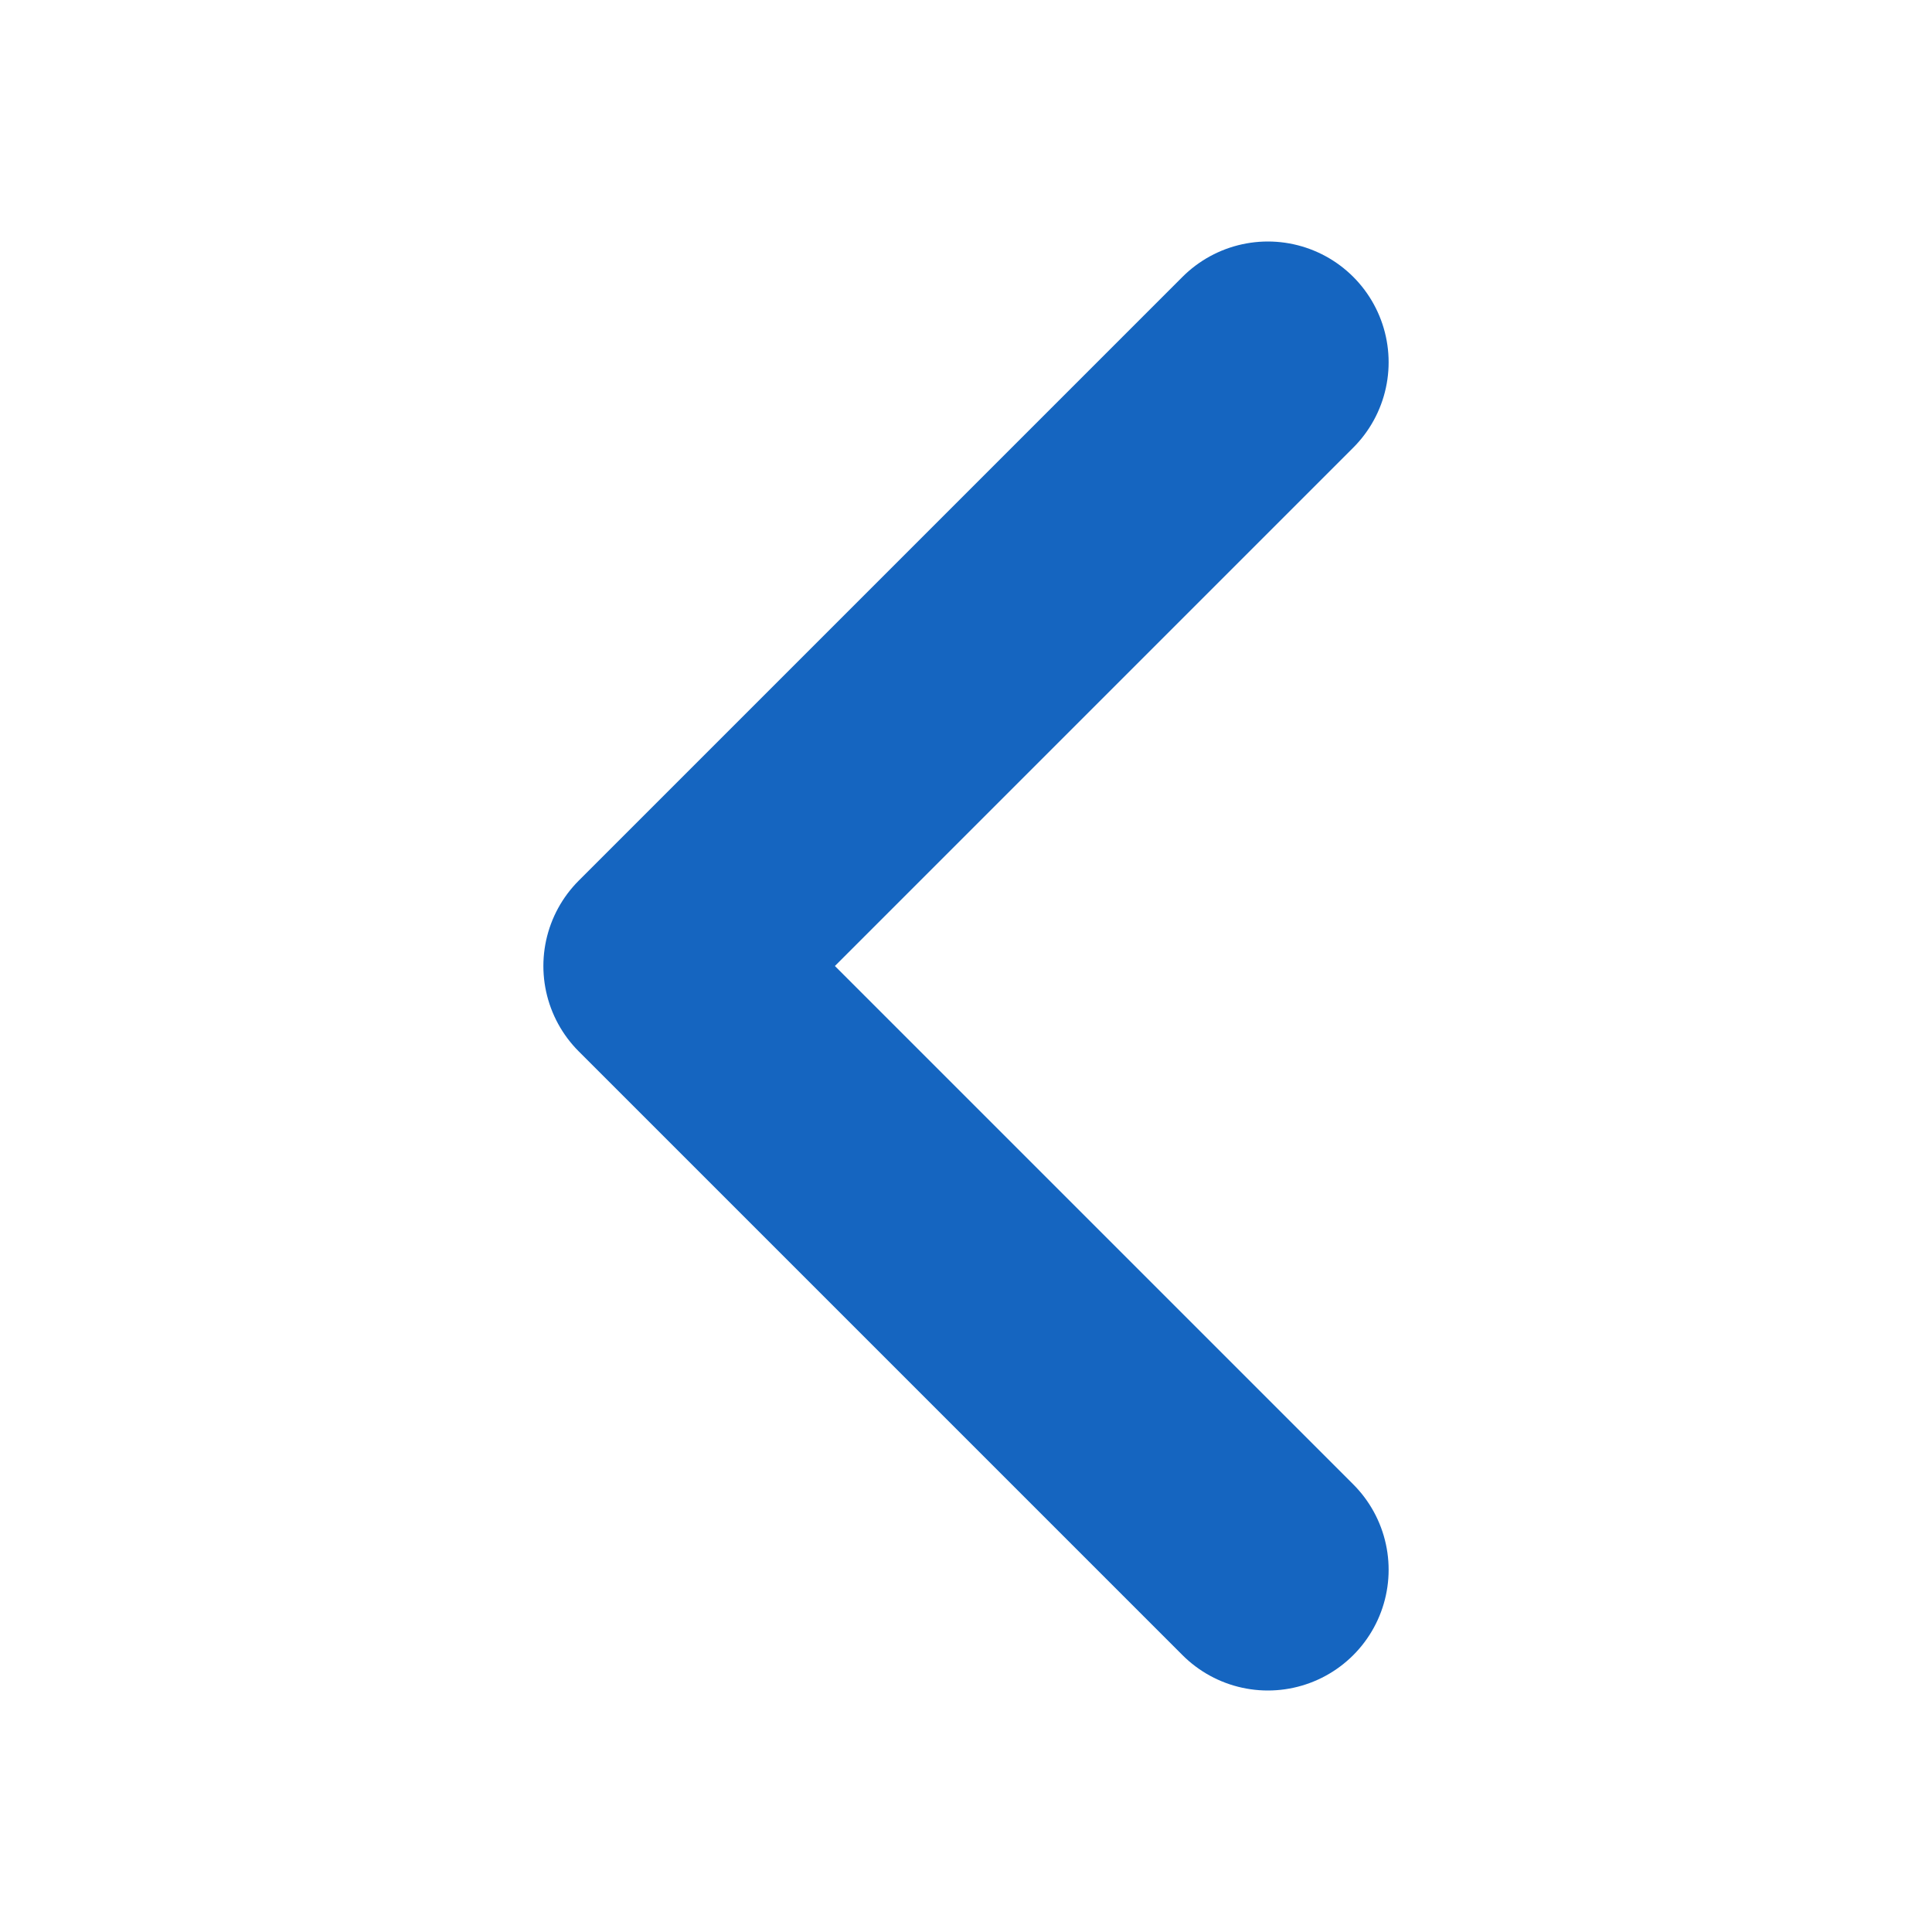
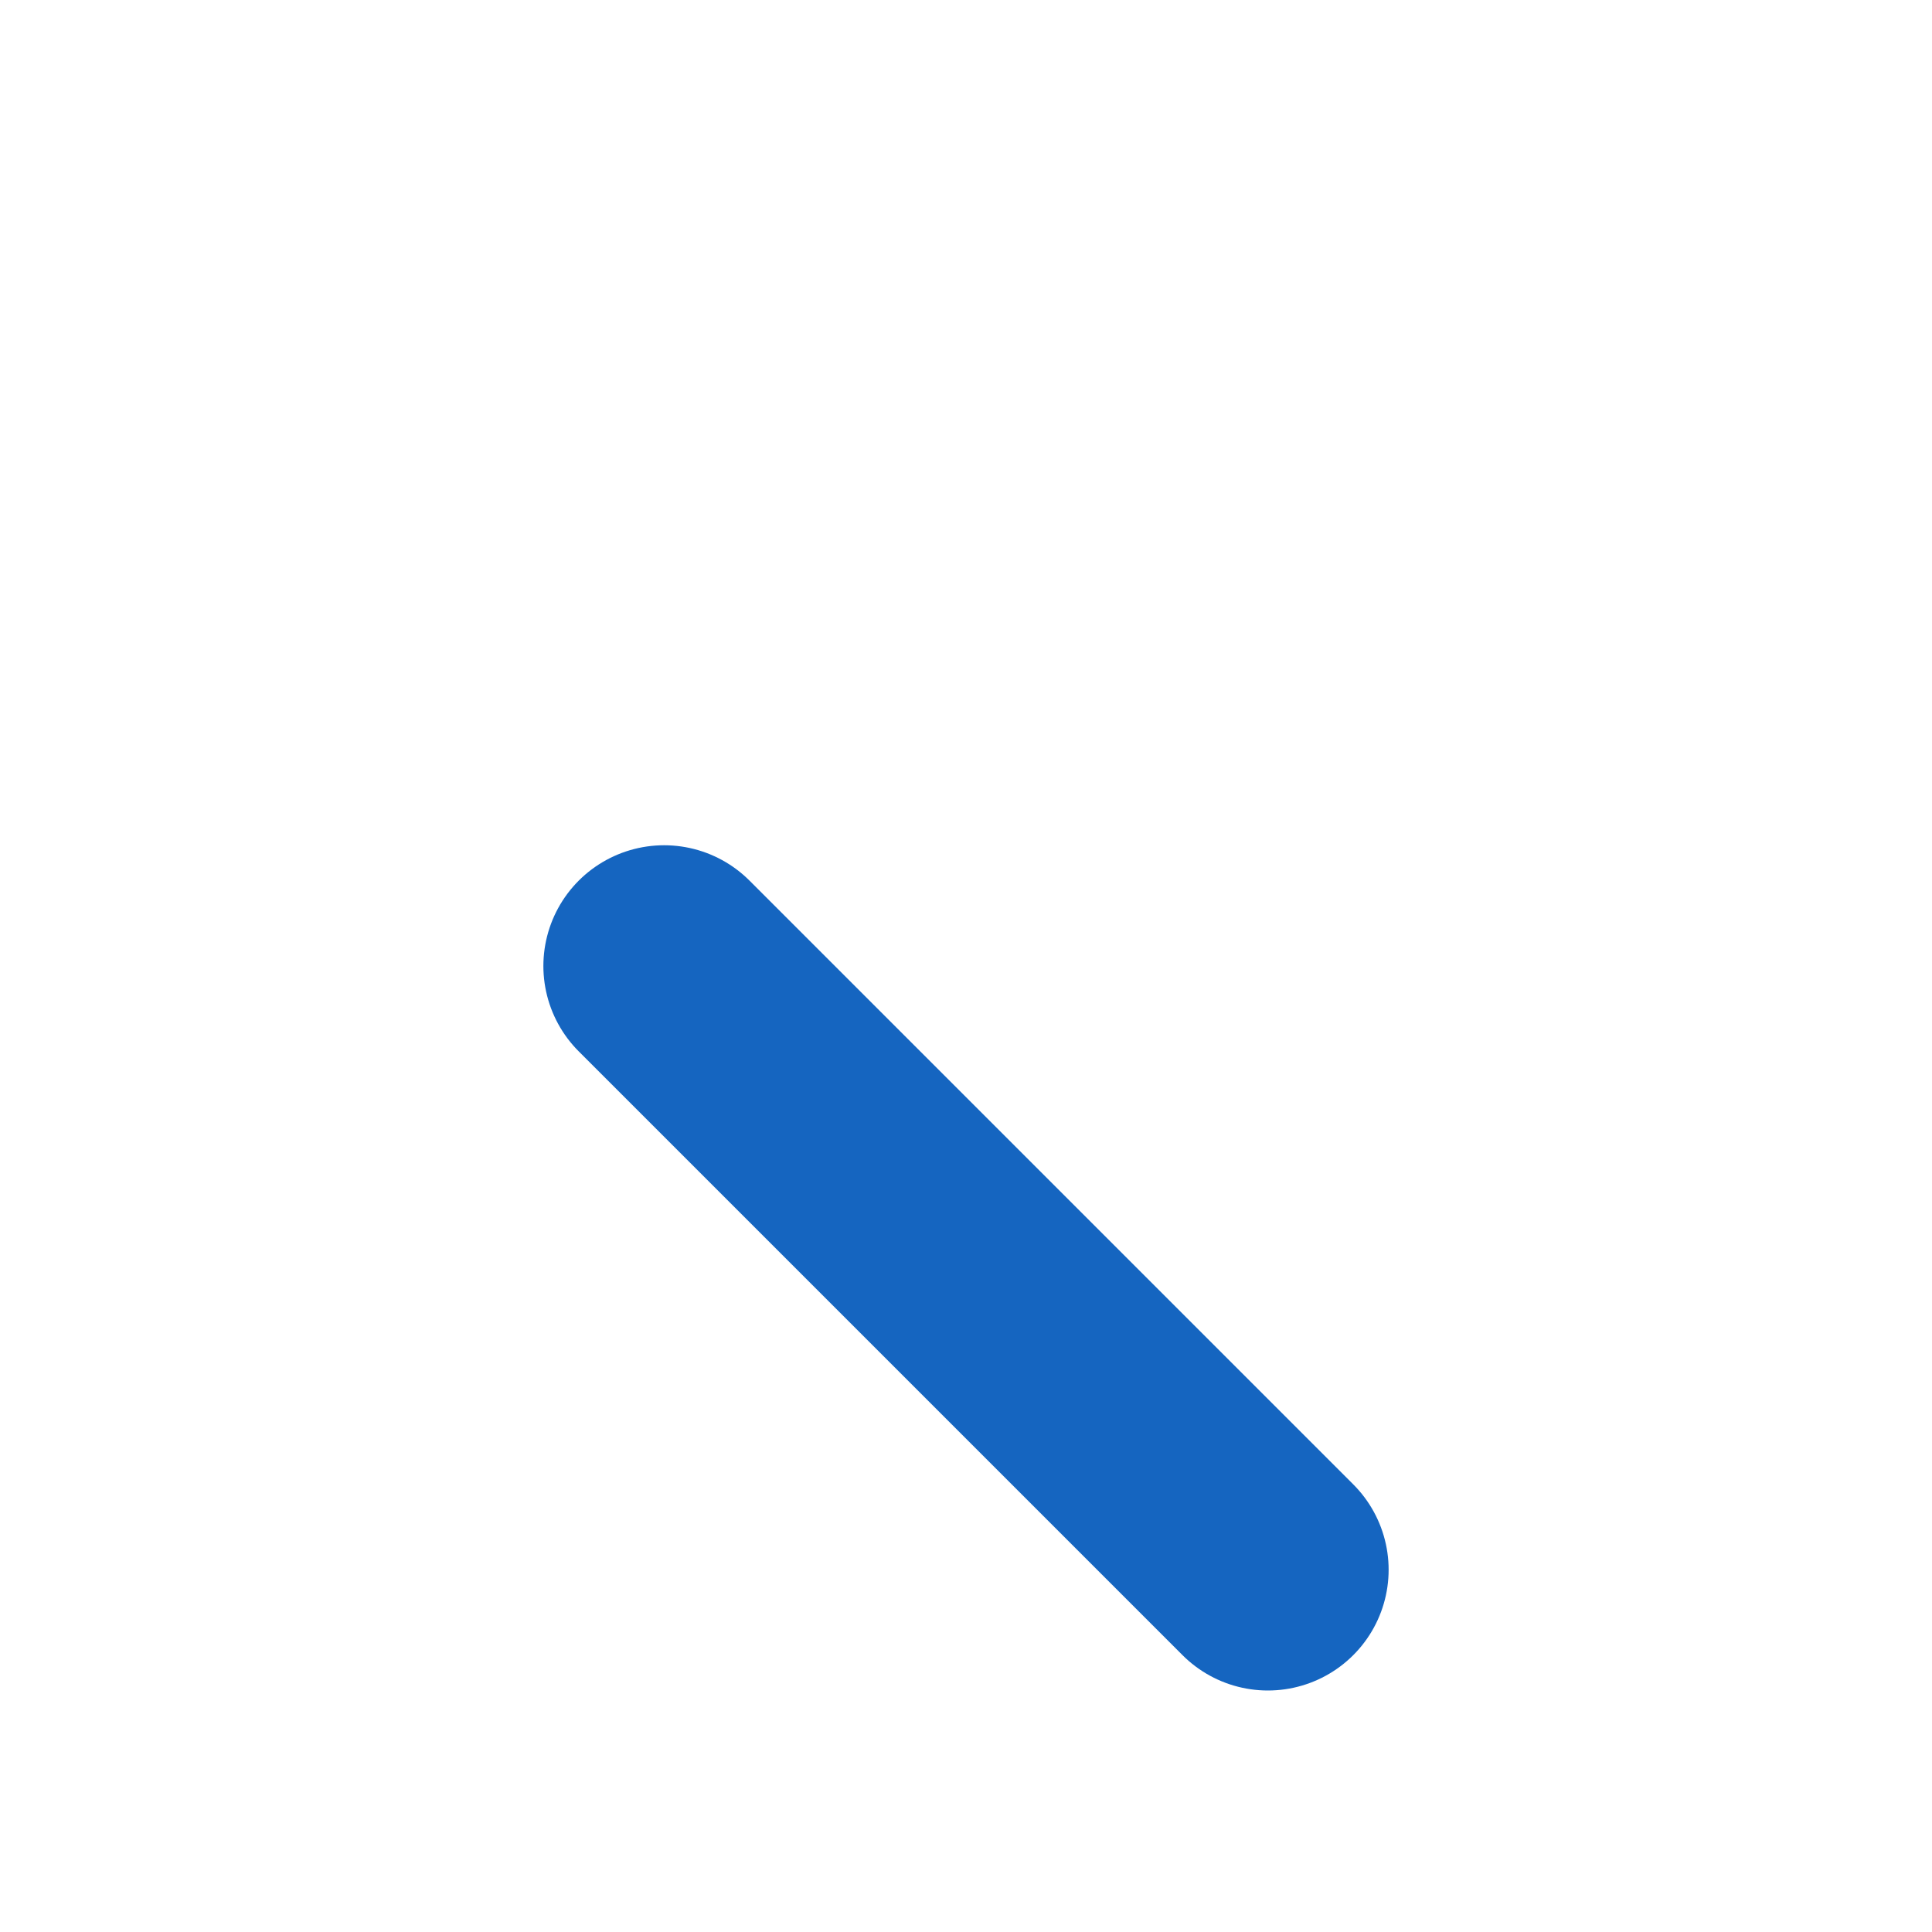
<svg xmlns="http://www.w3.org/2000/svg" width="24" height="24" viewBox="0 0 24 24" fill="none">
-   <path d="M15.75 19.5L8.25 12L15.75 4.5" stroke="#1565C0" stroke-width="3" stroke-linecap="round" stroke-linejoin="round" />
+   <path d="M15.75 19.5L8.25 12" stroke="#1565C0" stroke-width="3" stroke-linecap="round" stroke-linejoin="round" />
</svg>